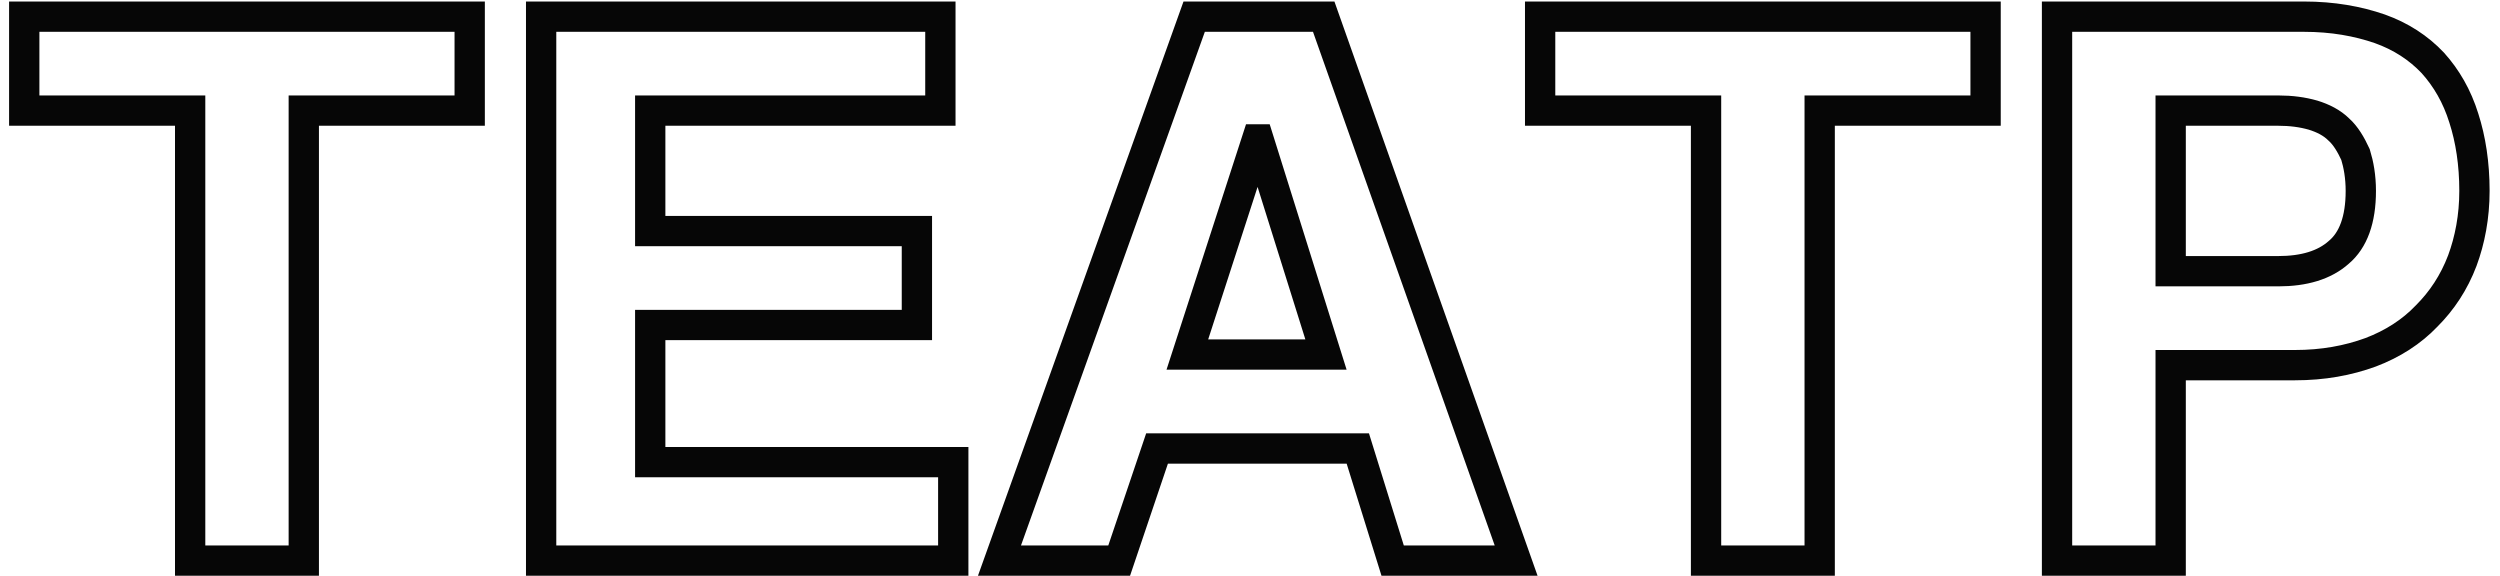
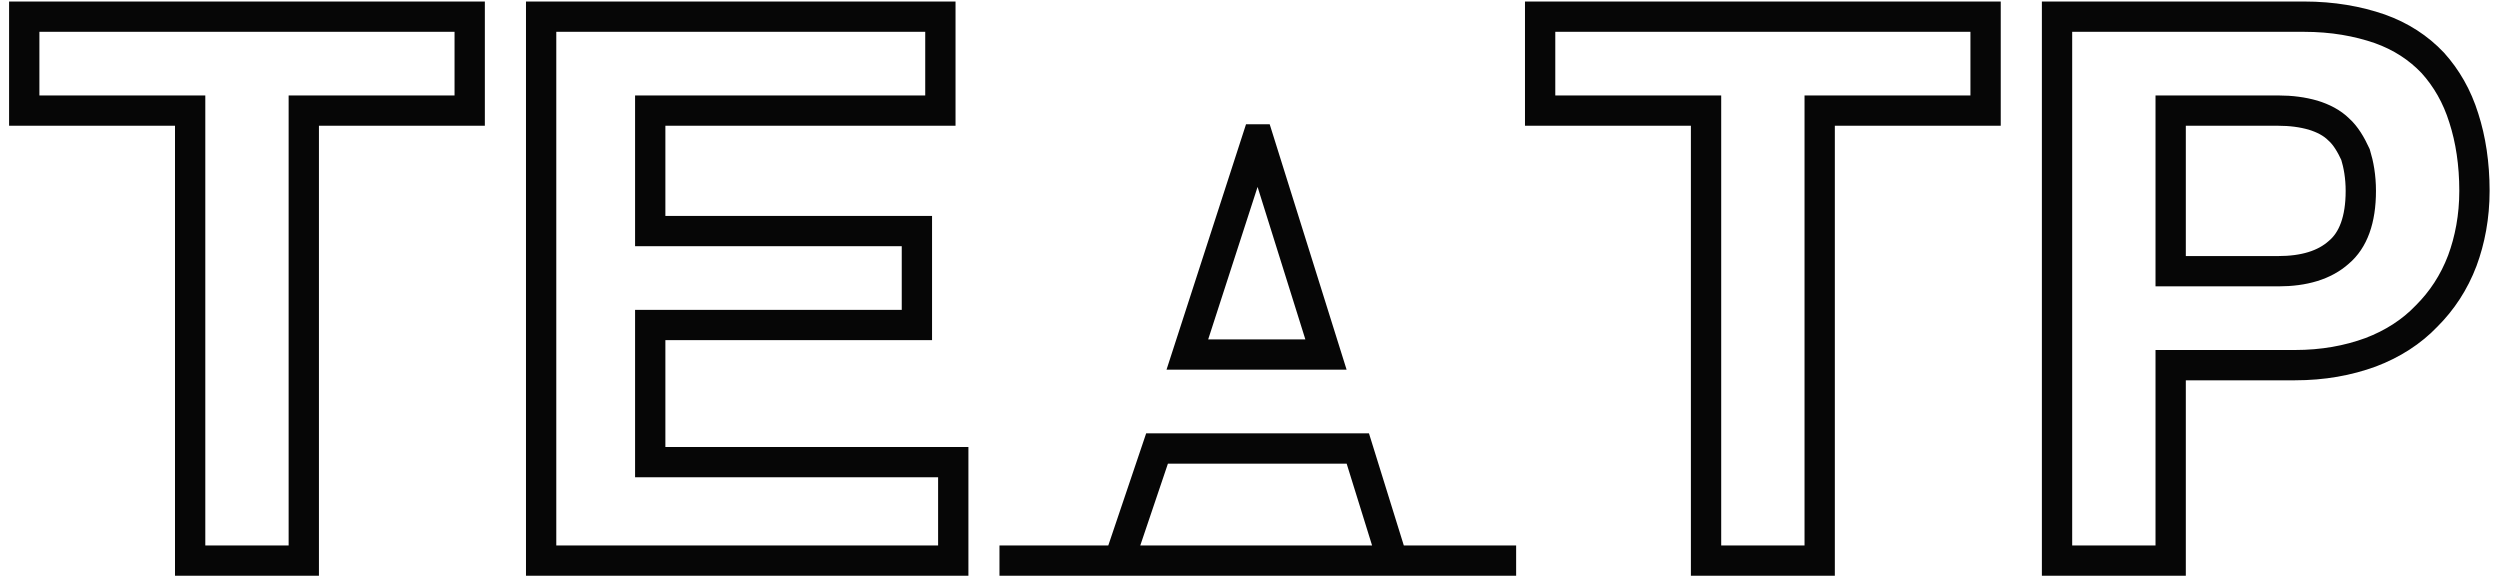
<svg xmlns="http://www.w3.org/2000/svg" width="165" height="38" viewBox="0 0 165 38" fill="none">
-   <path d="M31 7.3V1.1H1.6V7.3H12.55V37H20.05V7.3H31ZM62.065 7.3V1.1H35.715V37H62.915V30.5H42.915V21.45H60.515V15.25H42.915V7.3H62.065ZM100.065 37L87.365 1.1H78.815L65.965 37H73.865L76.365 29.6H89.615L91.915 37H100.065ZM83.065 9.2L87.515 23.4H78.365L82.965 9.2H83.065ZM131.049 7.3V1.1H101.649V7.3H112.599V37H120.099V7.3H131.049ZM152.064 1.1H135.764V37H143.264V24.1H151.464C153.314 24.1 154.964 23.8 156.464 23.25C157.914 22.7 159.164 21.9 160.164 20.85C161.164 19.85 161.964 18.65 162.514 17.2C163.014 15.85 163.314 14.3 163.314 12.6C163.314 10.8 163.064 9.2 162.614 7.8C162.164 6.35 161.464 5.15 160.564 4.15C159.614 3.15 158.464 2.4 157.064 1.9C155.614 1.4 153.964 1.1 152.064 1.1ZM150.364 17.9H143.264V7.3H150.364C151.214 7.3 151.964 7.4 152.664 7.6C153.314 7.8 153.914 8.1 154.364 8.55C154.814 8.95 155.164 9.55 155.464 10.2C155.664 10.85 155.814 11.65 155.814 12.6C155.814 14.5 155.314 15.85 154.364 16.65C153.414 17.5 152.064 17.9 150.364 17.9Z" stroke="#060606" stroke-width="2" />
+   <path d="M31 7.3V1.1H1.6V7.3H12.55V37H20.05V7.3H31ZM62.065 7.3V1.1H35.715V37H62.915V30.5H42.915V21.45H60.515V15.25H42.915V7.3H62.065ZM100.065 37H78.815L65.965 37H73.865L76.365 29.6H89.615L91.915 37H100.065ZM83.065 9.2L87.515 23.4H78.365L82.965 9.2H83.065ZM131.049 7.3V1.1H101.649V7.3H112.599V37H120.099V7.3H131.049ZM152.064 1.1H135.764V37H143.264V24.1H151.464C153.314 24.1 154.964 23.8 156.464 23.25C157.914 22.7 159.164 21.9 160.164 20.85C161.164 19.85 161.964 18.65 162.514 17.2C163.014 15.85 163.314 14.3 163.314 12.6C163.314 10.8 163.064 9.2 162.614 7.8C162.164 6.35 161.464 5.15 160.564 4.15C159.614 3.15 158.464 2.4 157.064 1.9C155.614 1.4 153.964 1.1 152.064 1.1ZM150.364 17.9H143.264V7.3H150.364C151.214 7.3 151.964 7.4 152.664 7.6C153.314 7.8 153.914 8.1 154.364 8.55C154.814 8.95 155.164 9.55 155.464 10.2C155.664 10.85 155.814 11.65 155.814 12.6C155.814 14.5 155.314 15.85 154.364 16.65C153.414 17.5 152.064 17.9 150.364 17.9Z" stroke="#060606" stroke-width="2" />
</svg>